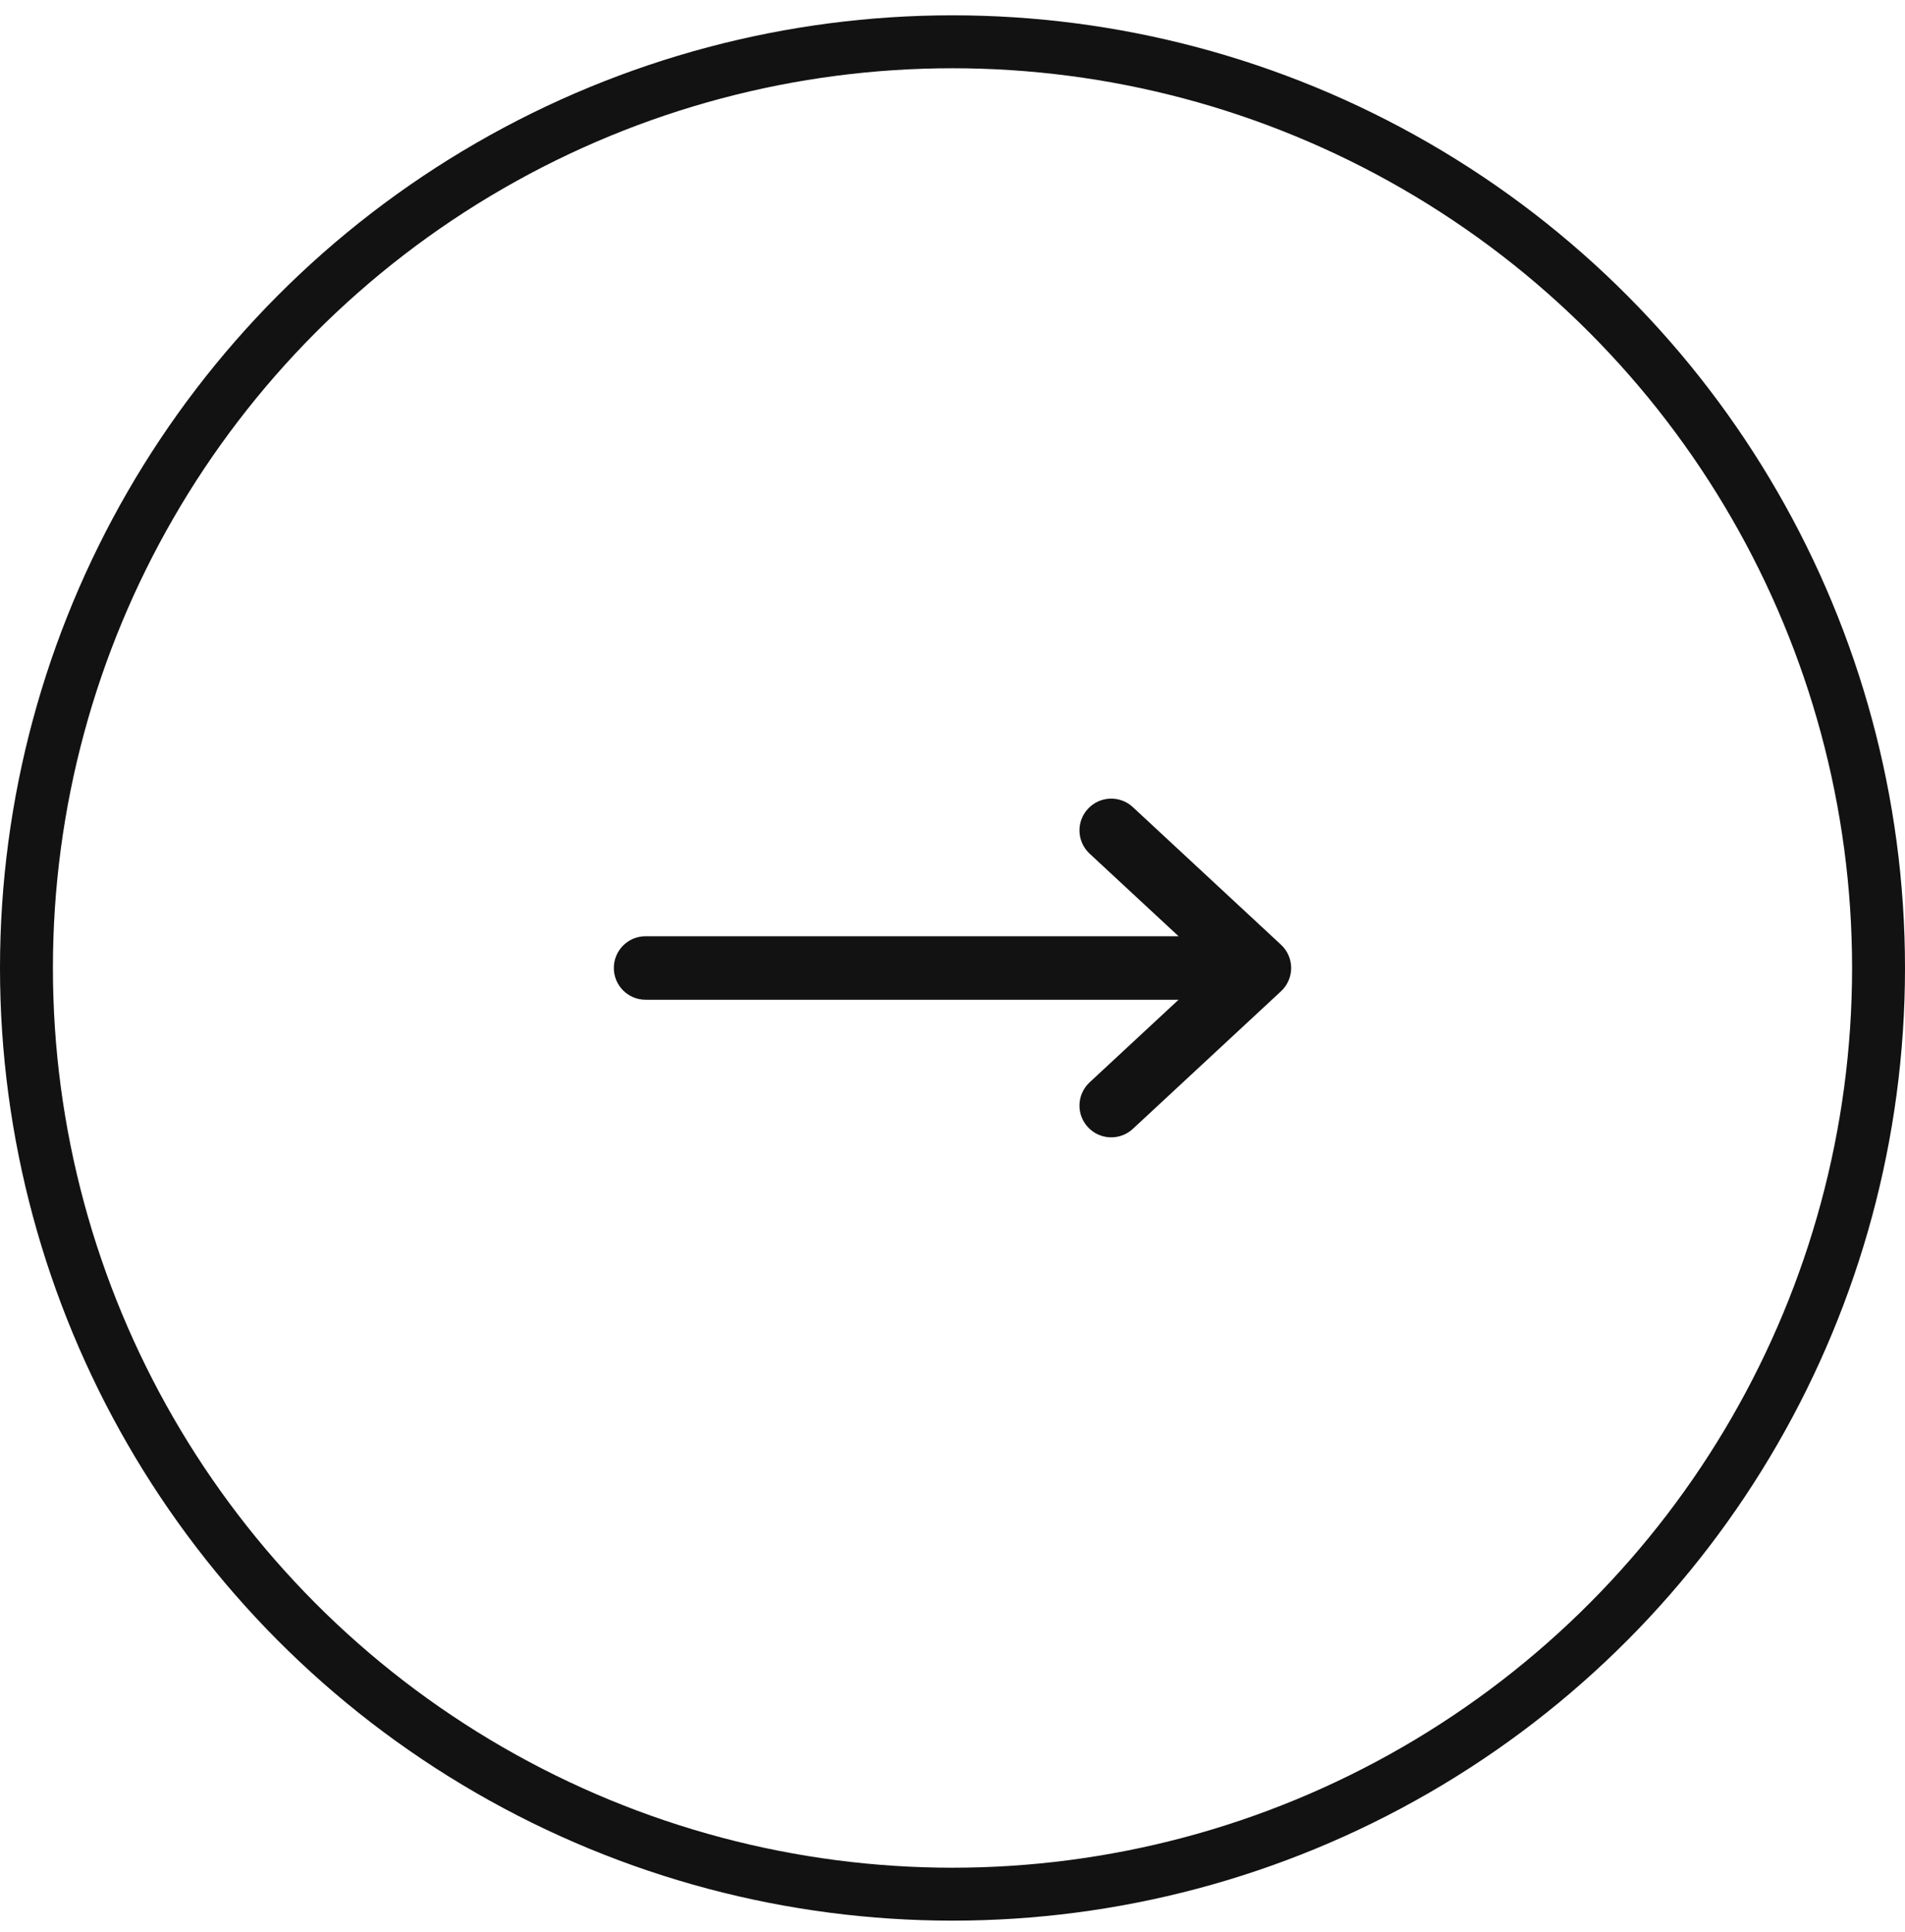
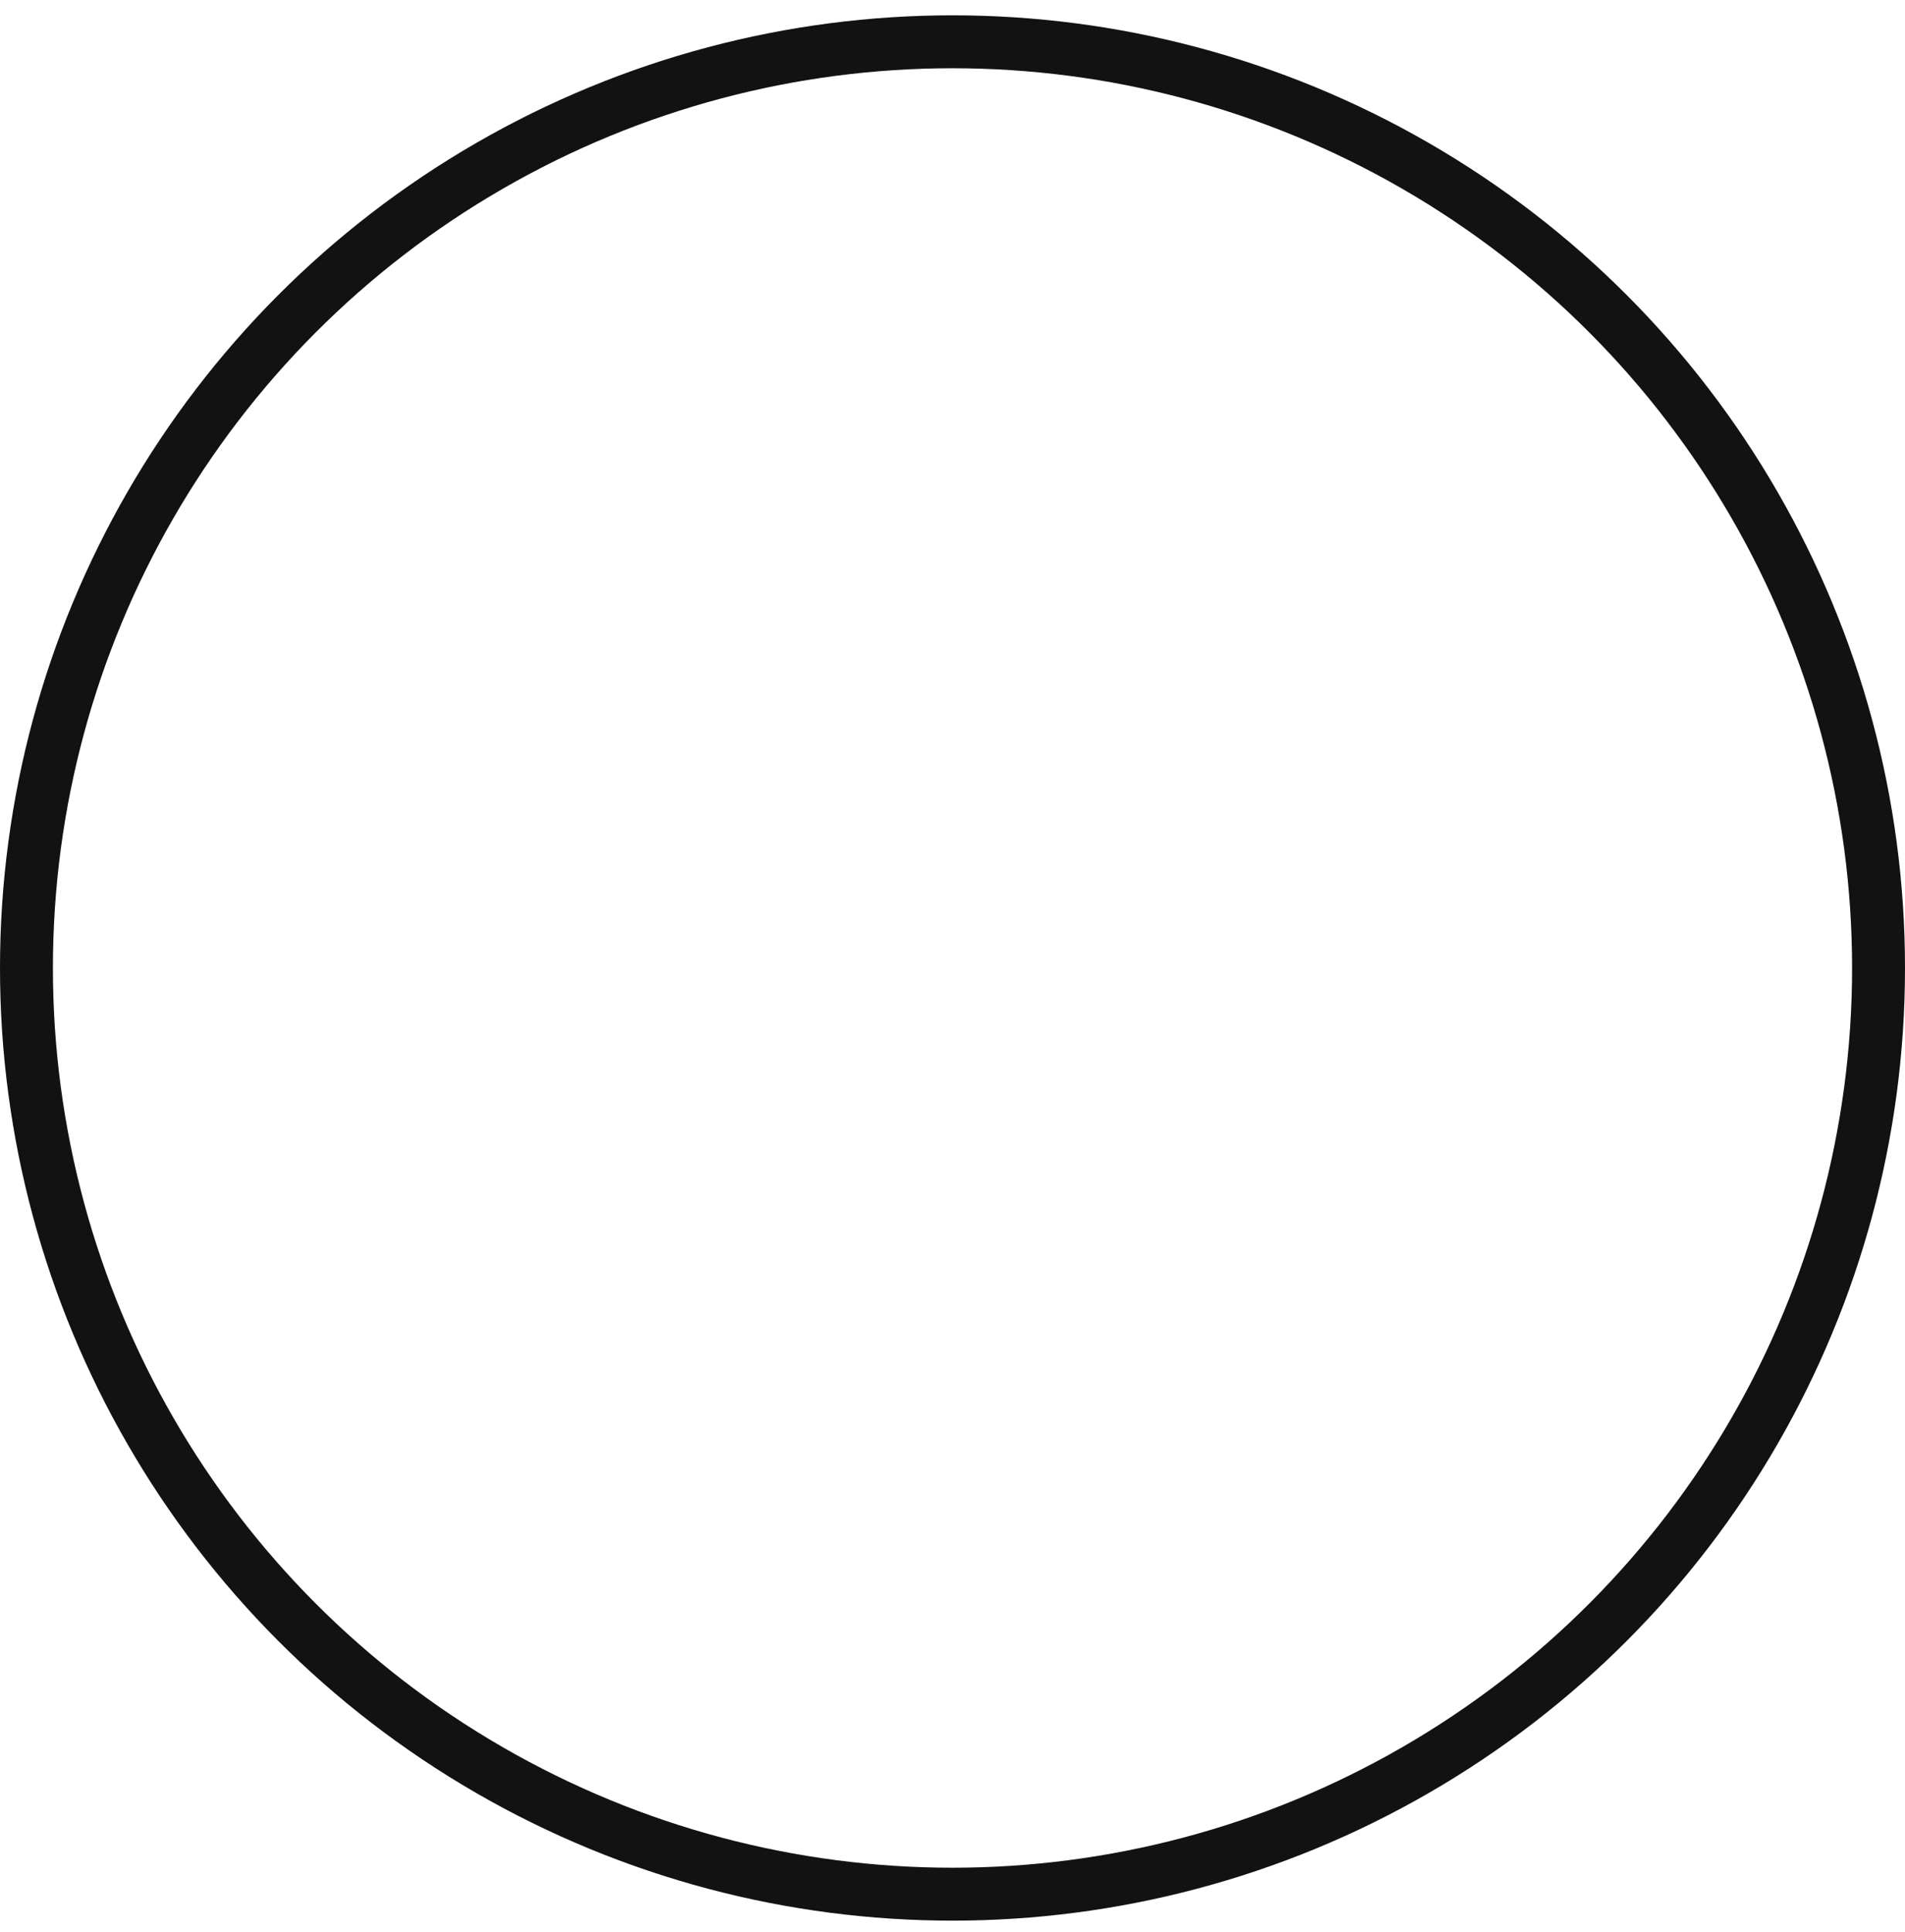
<svg xmlns="http://www.w3.org/2000/svg" width="72" height="73" viewBox="0 0 72 73" fill="none">
  <circle cx="36" cy="36.579" r="35" stroke="#121212" stroke-width="2" />
-   <path fill-rule="evenodd" clip-rule="evenodd" d="M23.2 36.579C23.2 37.242 23.737 37.779 24.4 37.779L44.544 37.779L41.183 40.9C40.698 41.351 40.669 42.11 41.12 42.596C41.571 43.081 42.331 43.109 42.816 42.659L48.416 37.459C48.661 37.231 48.8 36.913 48.8 36.579C48.8 36.245 48.661 35.927 48.416 35.7L42.816 30.5C42.331 30.049 41.571 30.077 41.12 30.563C40.669 31.048 40.698 31.808 41.183 32.259L44.544 35.379L24.4 35.379C23.737 35.379 23.2 35.916 23.2 36.579Z" fill="#121212" />
</svg>